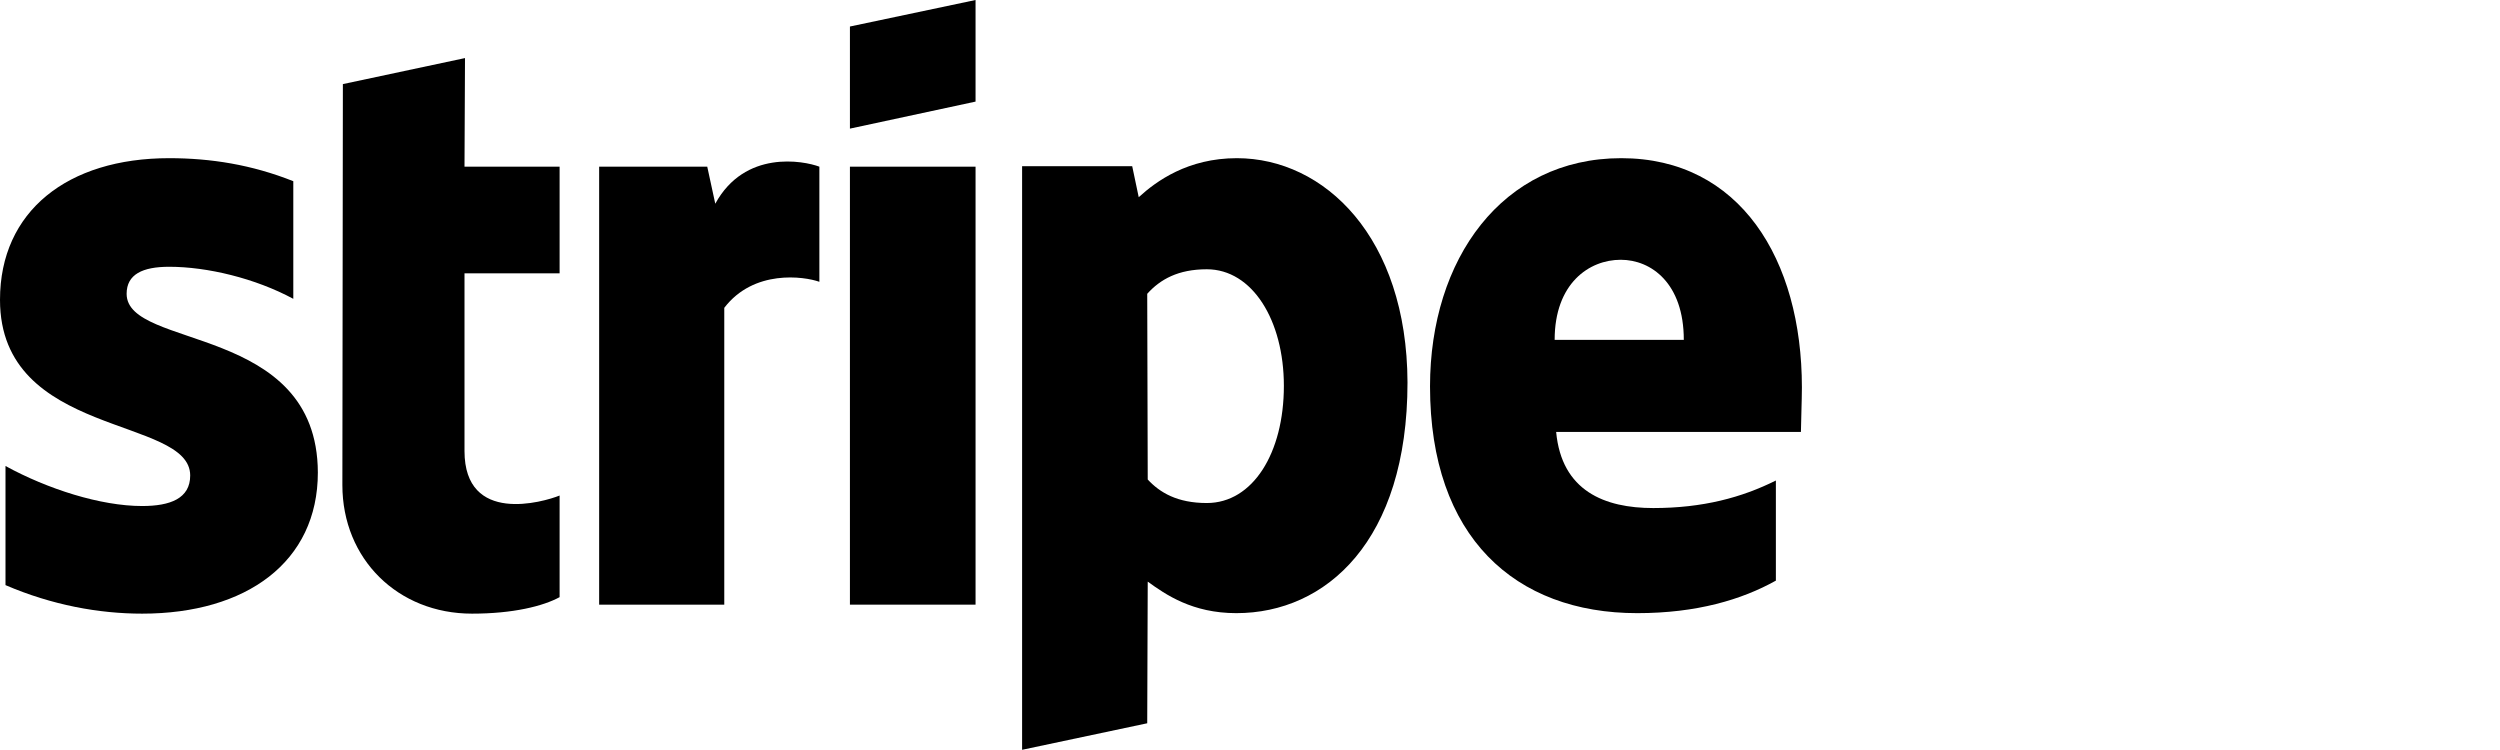
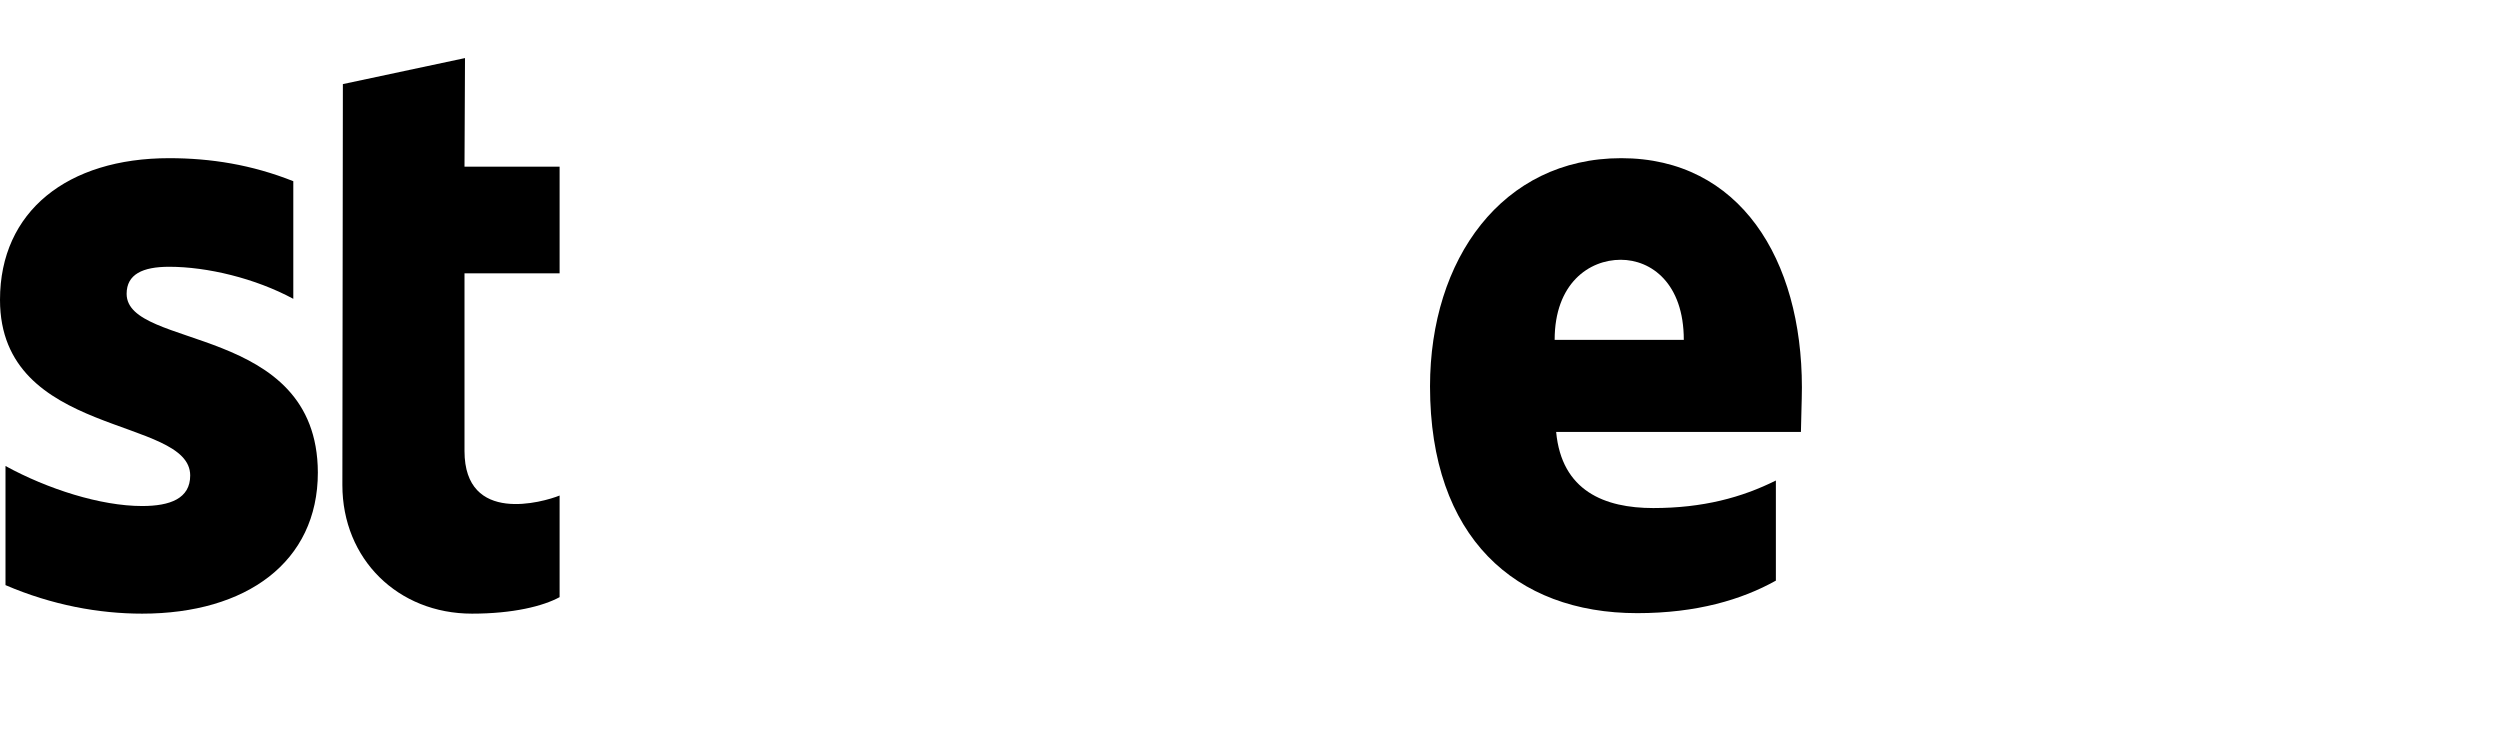
<svg xmlns="http://www.w3.org/2000/svg" width="100" height="30" viewBox="0 0 100 30" fill="none">
  <path fill-rule="evenodd" clip-rule="evenodd" d="M72.076 15.496C72.076 10.371 69.594 6.327 64.849 6.327C60.084 6.327 57.201 10.371 57.201 15.456C57.201 21.483 60.604 24.526 65.49 24.526C67.872 24.526 69.674 23.985 71.035 23.225V19.22C69.674 19.901 68.112 20.322 66.13 20.322C64.188 20.322 62.466 19.641 62.246 17.278H72.037C72.037 17.018 72.076 15.977 72.076 15.496ZM62.186 13.594C62.186 11.332 63.568 10.391 64.829 10.391C66.05 10.391 67.352 11.332 67.352 13.594H62.186Z" fill="black" />
-   <path fill-rule="evenodd" clip-rule="evenodd" d="M49.473 6.327C47.511 6.327 46.249 7.248 45.549 7.888L45.288 6.647H40.884V29.992L45.889 28.931L45.909 23.265C46.63 23.785 47.691 24.526 49.453 24.526C53.037 24.526 56.3 21.643 56.3 15.296C56.28 9.49 52.977 6.327 49.473 6.327ZM48.272 20.121C47.09 20.121 46.39 19.701 45.909 19.18L45.889 11.752C46.41 11.172 47.13 10.771 48.272 10.771C50.094 10.771 51.355 12.814 51.355 15.436C51.355 18.119 50.114 20.121 48.272 20.121Z" fill="black" />
-   <path fill-rule="evenodd" clip-rule="evenodd" d="M33.997 5.145L39.022 4.064V0L33.997 1.061V5.145Z" fill="black" />
-   <path d="M39.022 6.667H33.997V24.186H39.022V6.667Z" fill="black" />
-   <path fill-rule="evenodd" clip-rule="evenodd" d="M28.611 8.149L28.29 6.667H23.966V24.186H28.971V12.313C30.152 10.771 32.155 11.052 32.775 11.272V6.667C32.135 6.427 29.792 5.986 28.611 8.149Z" fill="black" />
  <path fill-rule="evenodd" clip-rule="evenodd" d="M18.6 2.323L13.715 3.364L13.695 19.401C13.695 22.364 15.917 24.546 18.88 24.546C20.522 24.546 21.723 24.246 22.384 23.886V19.821C21.743 20.081 18.58 21.002 18.58 18.039V10.932H22.384V6.667H18.58L18.6 2.323Z" fill="black" />
  <path fill-rule="evenodd" clip-rule="evenodd" d="M5.065 11.752C5.065 10.972 5.706 10.671 6.767 10.671C8.289 10.671 10.211 11.132 11.732 11.953V7.248C10.071 6.587 8.429 6.327 6.767 6.327C2.703 6.327 0 8.449 0 11.993C0 17.519 7.608 16.638 7.608 19.02C7.608 19.941 6.807 20.241 5.686 20.241C4.024 20.241 1.902 19.561 0.22 18.64V23.405C2.082 24.206 3.964 24.546 5.686 24.546C9.851 24.546 12.714 22.484 12.714 18.9C12.694 12.934 5.065 13.995 5.065 11.752Z" fill="black" />
</svg>